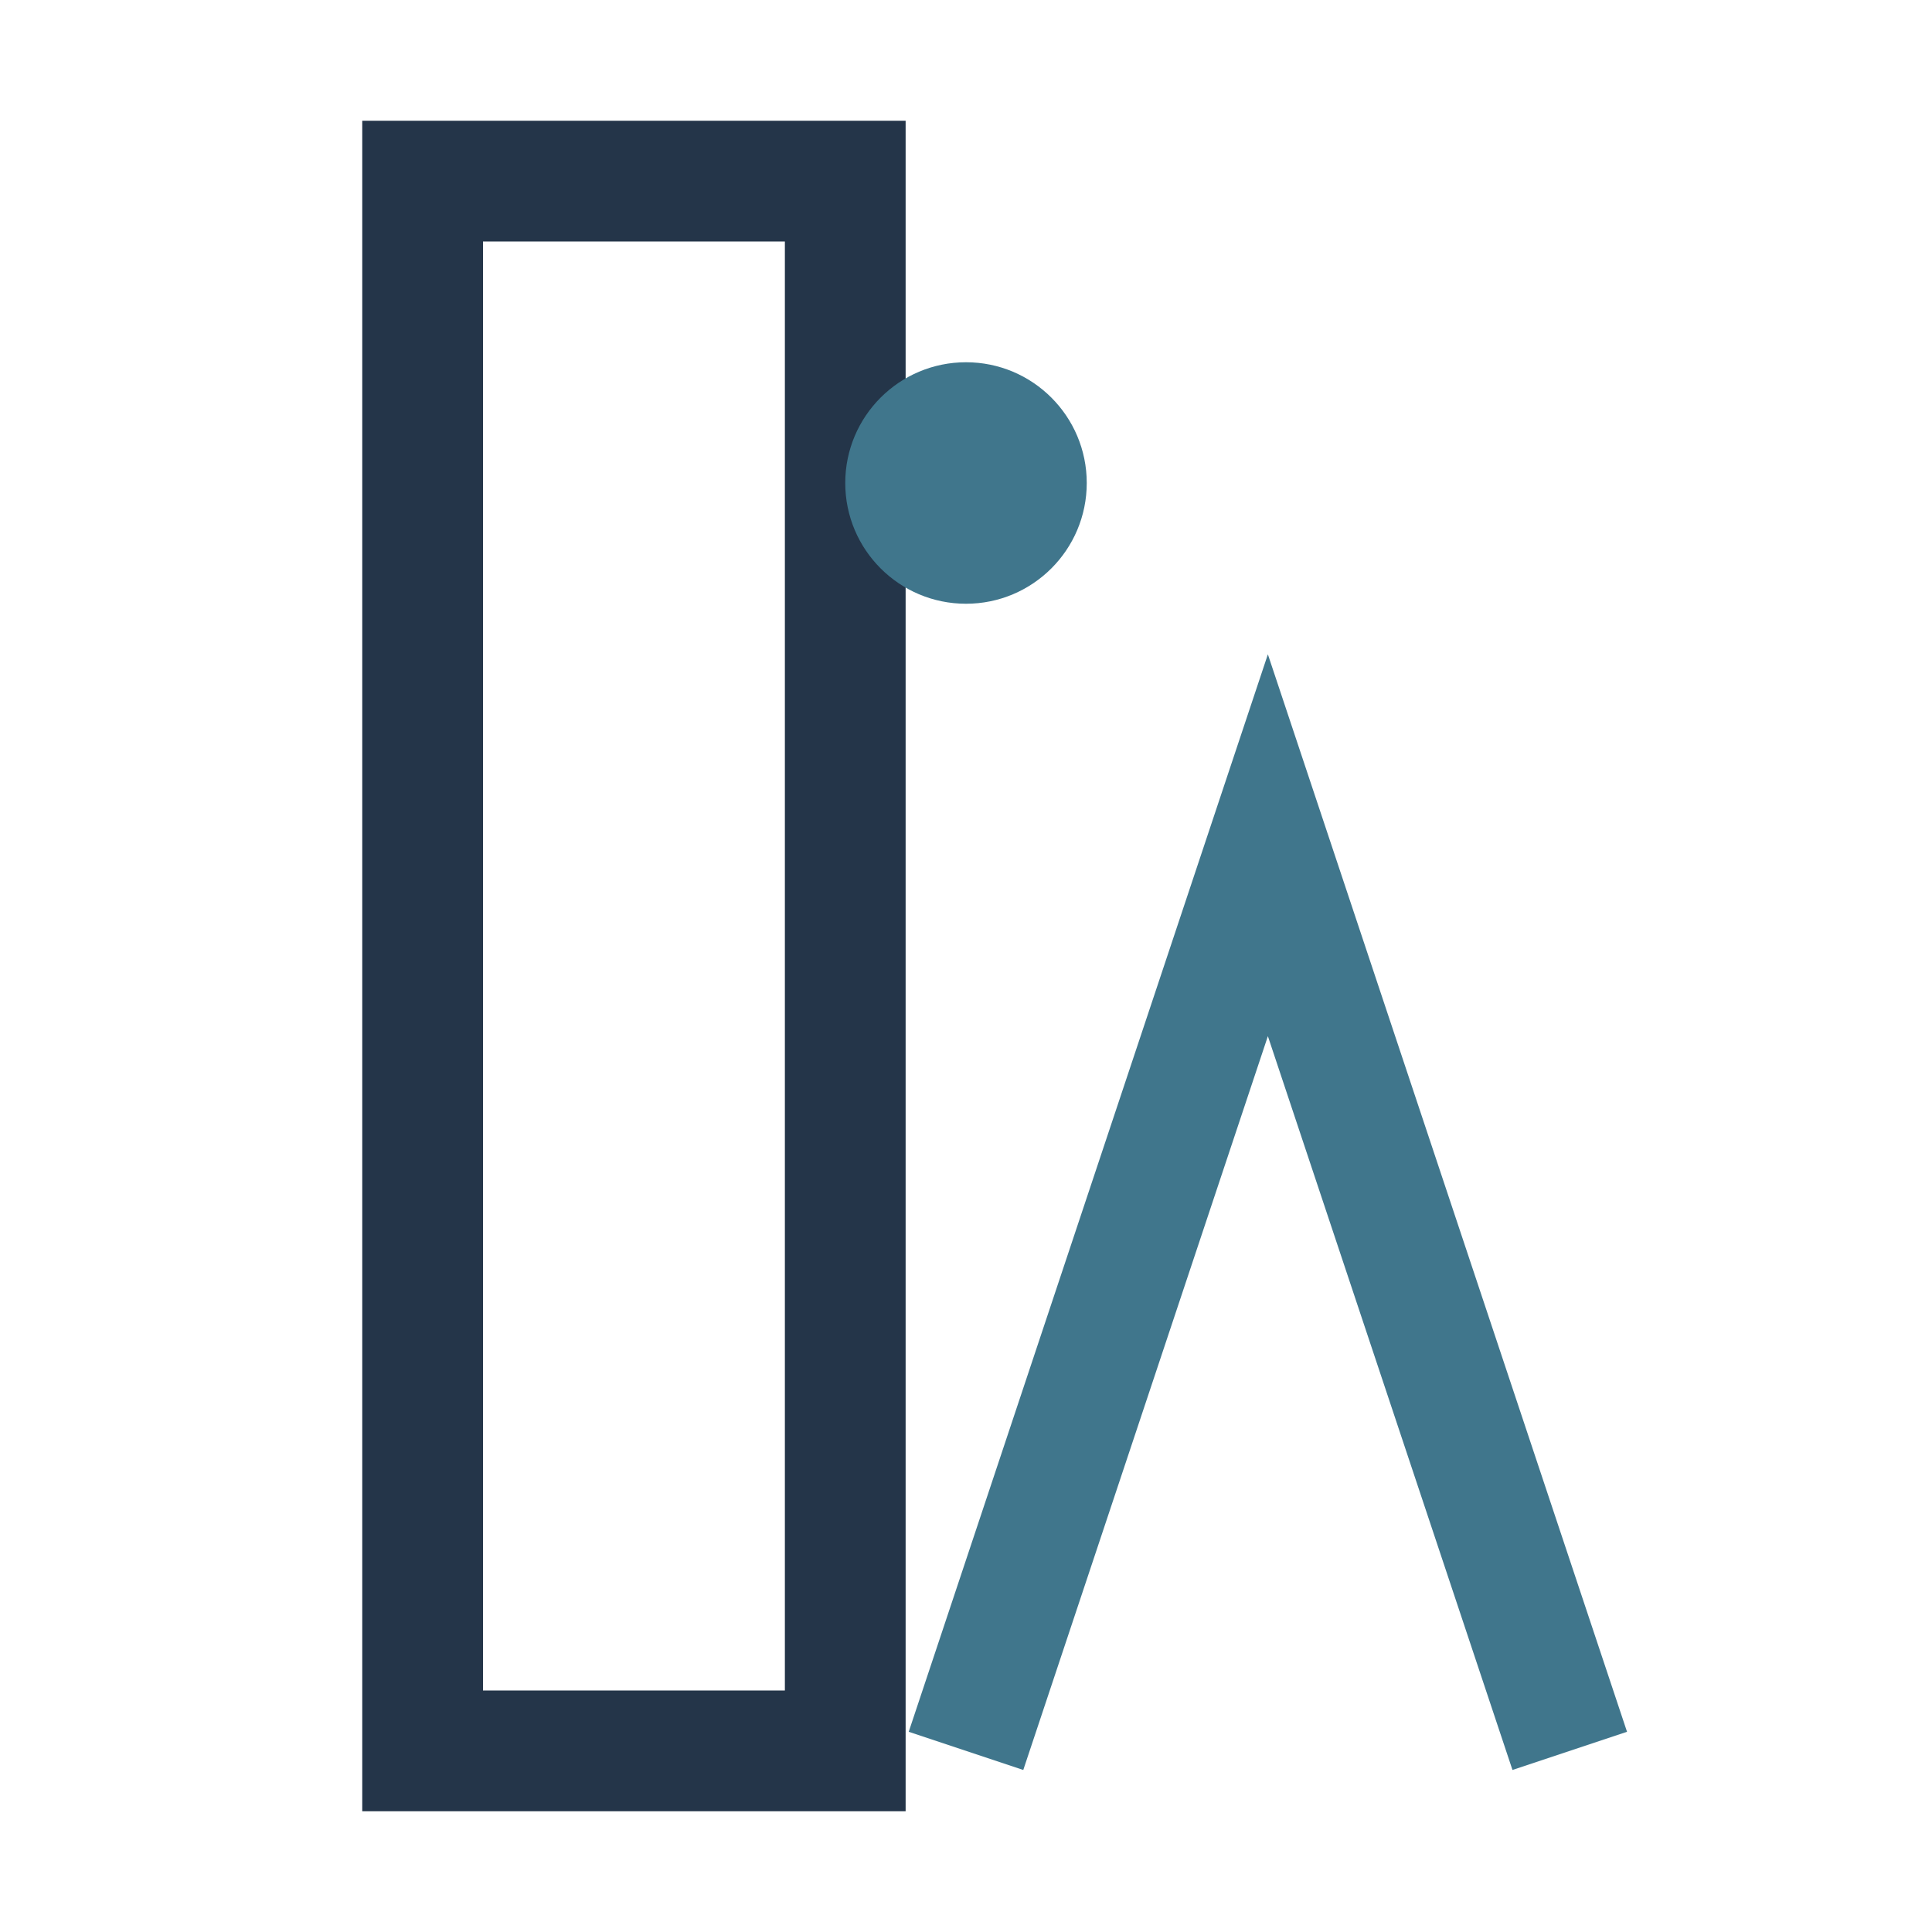
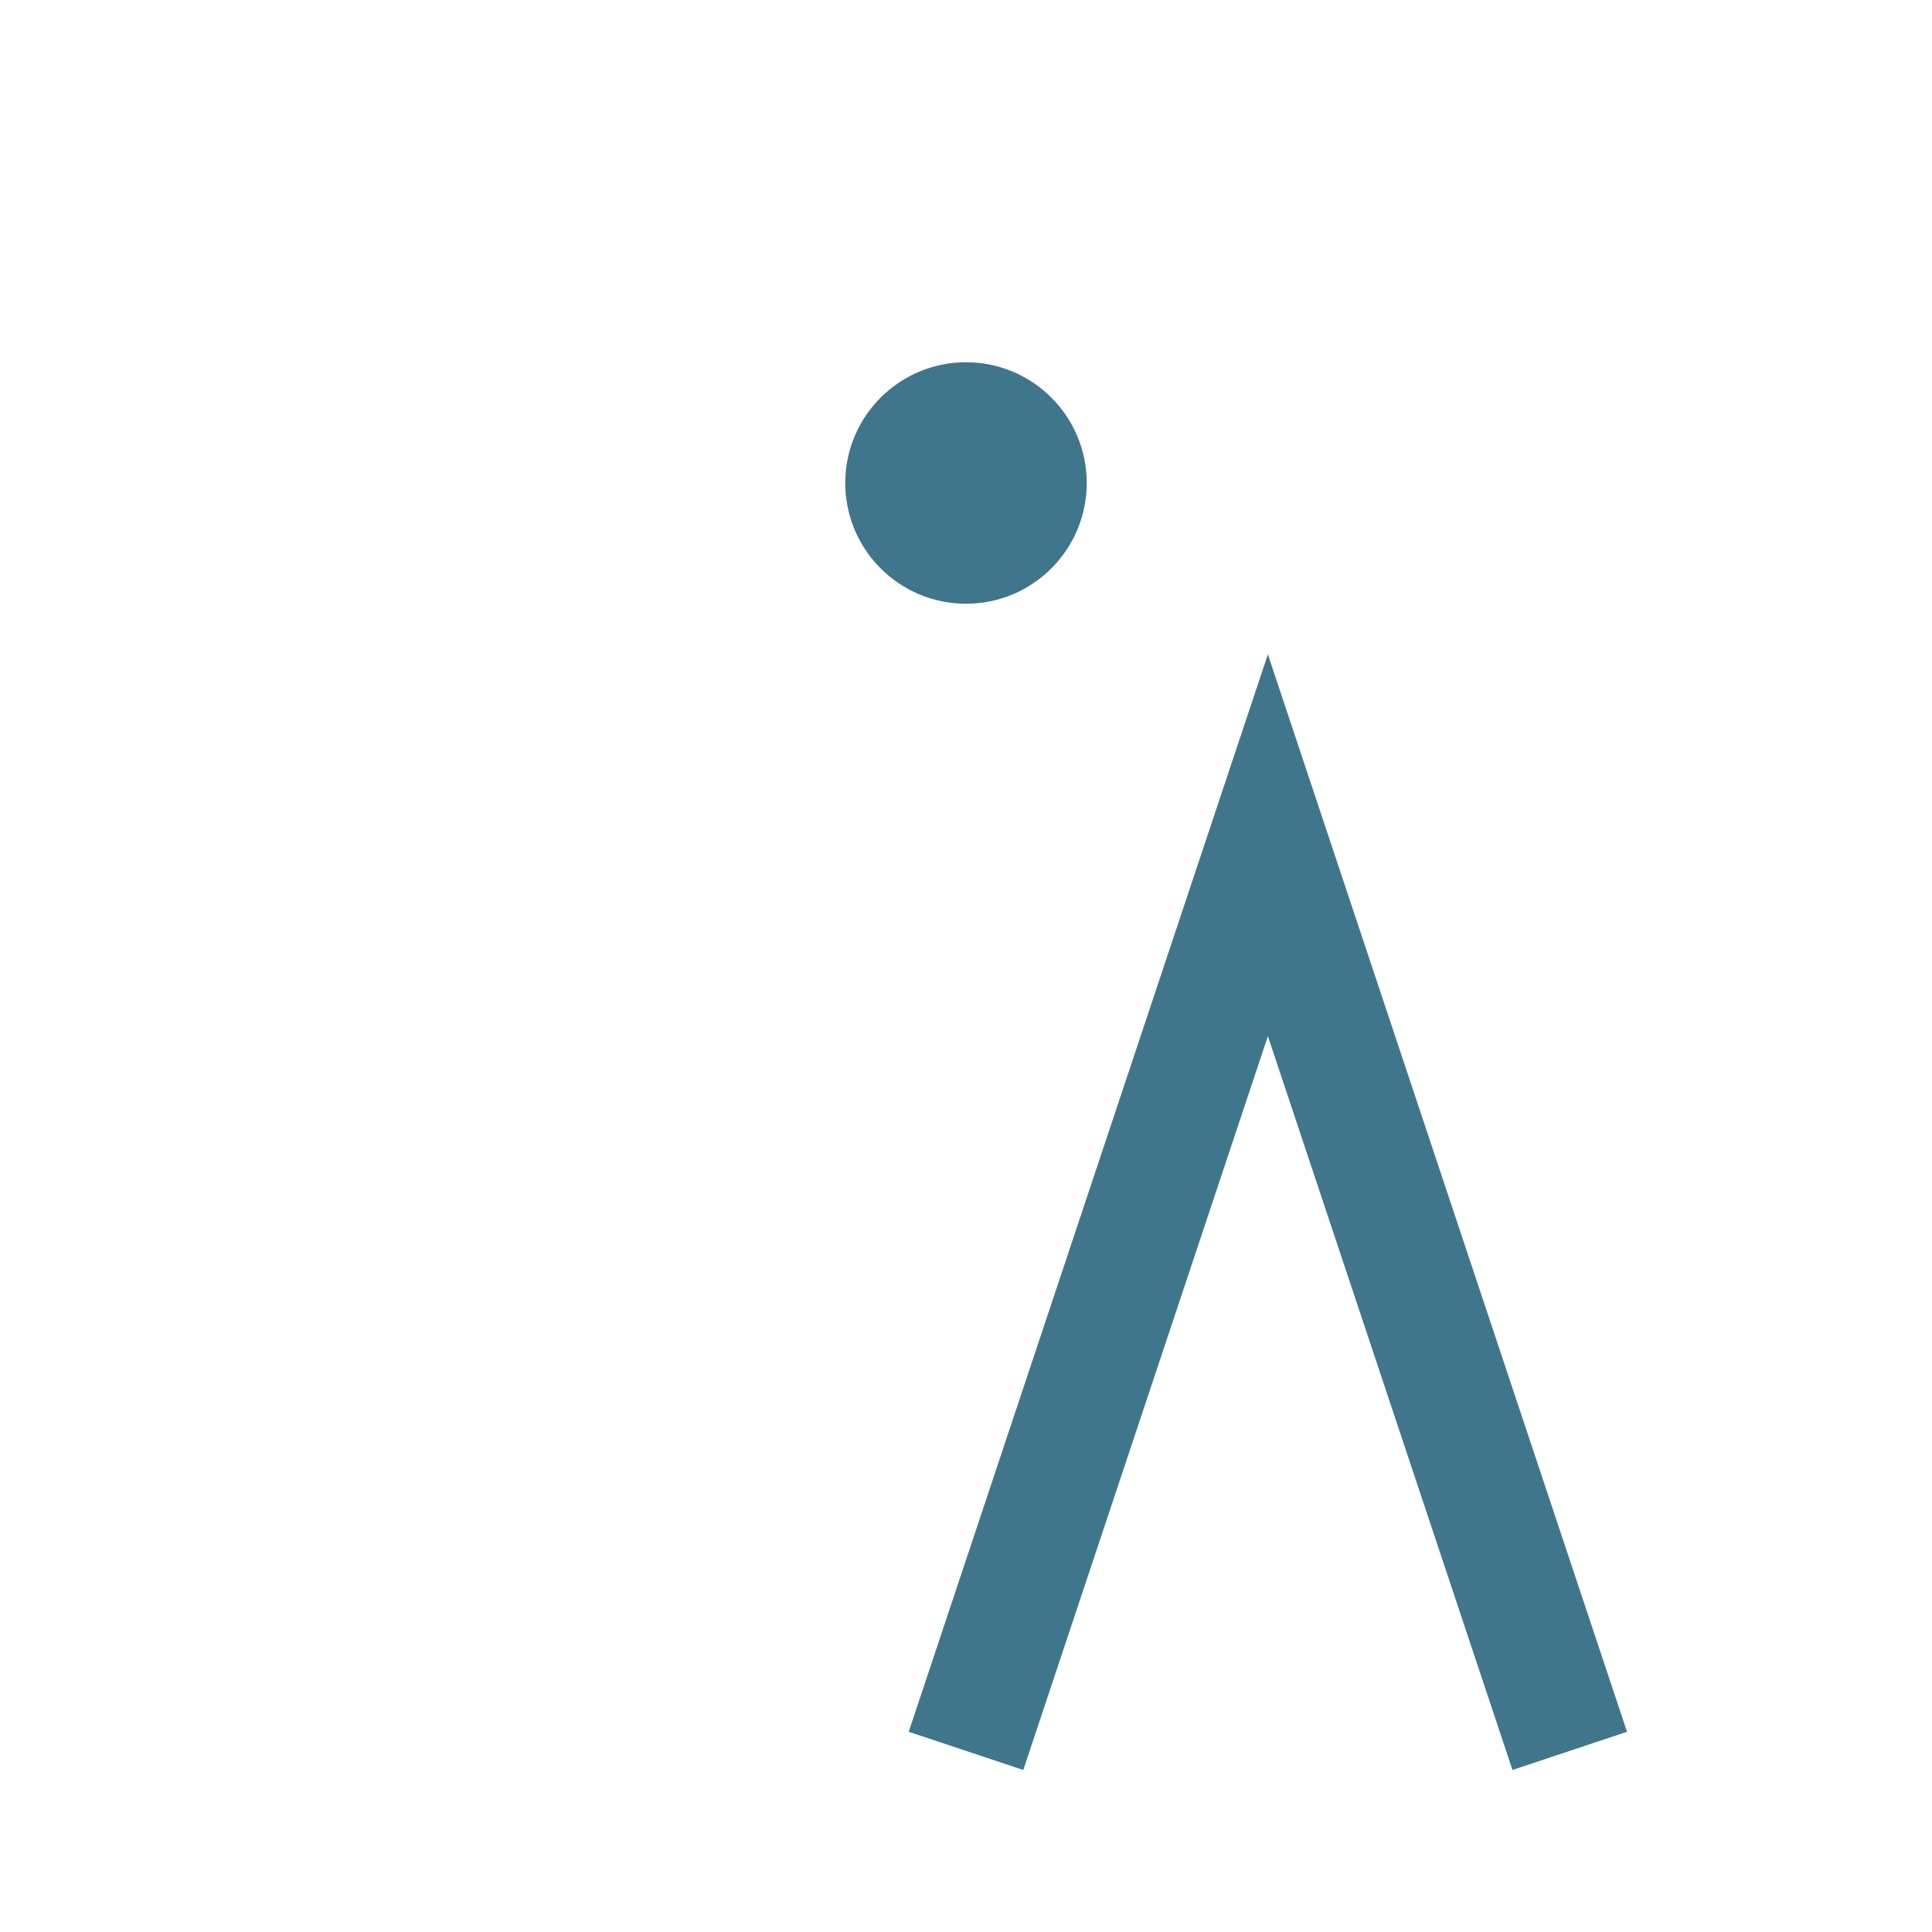
<svg xmlns="http://www.w3.org/2000/svg" width="32" height="32" viewBox="0 0 32 32">
-   <rect x="7" y="3" width="7" height="26" stroke="#243549" stroke-width="2" fill="none" />
  <path d="M16 29l5-15 5 15" stroke="#40768C" stroke-width="2" fill="none" />
  <circle cx="16" cy="8" r="2" fill="#40768C" />
</svg>